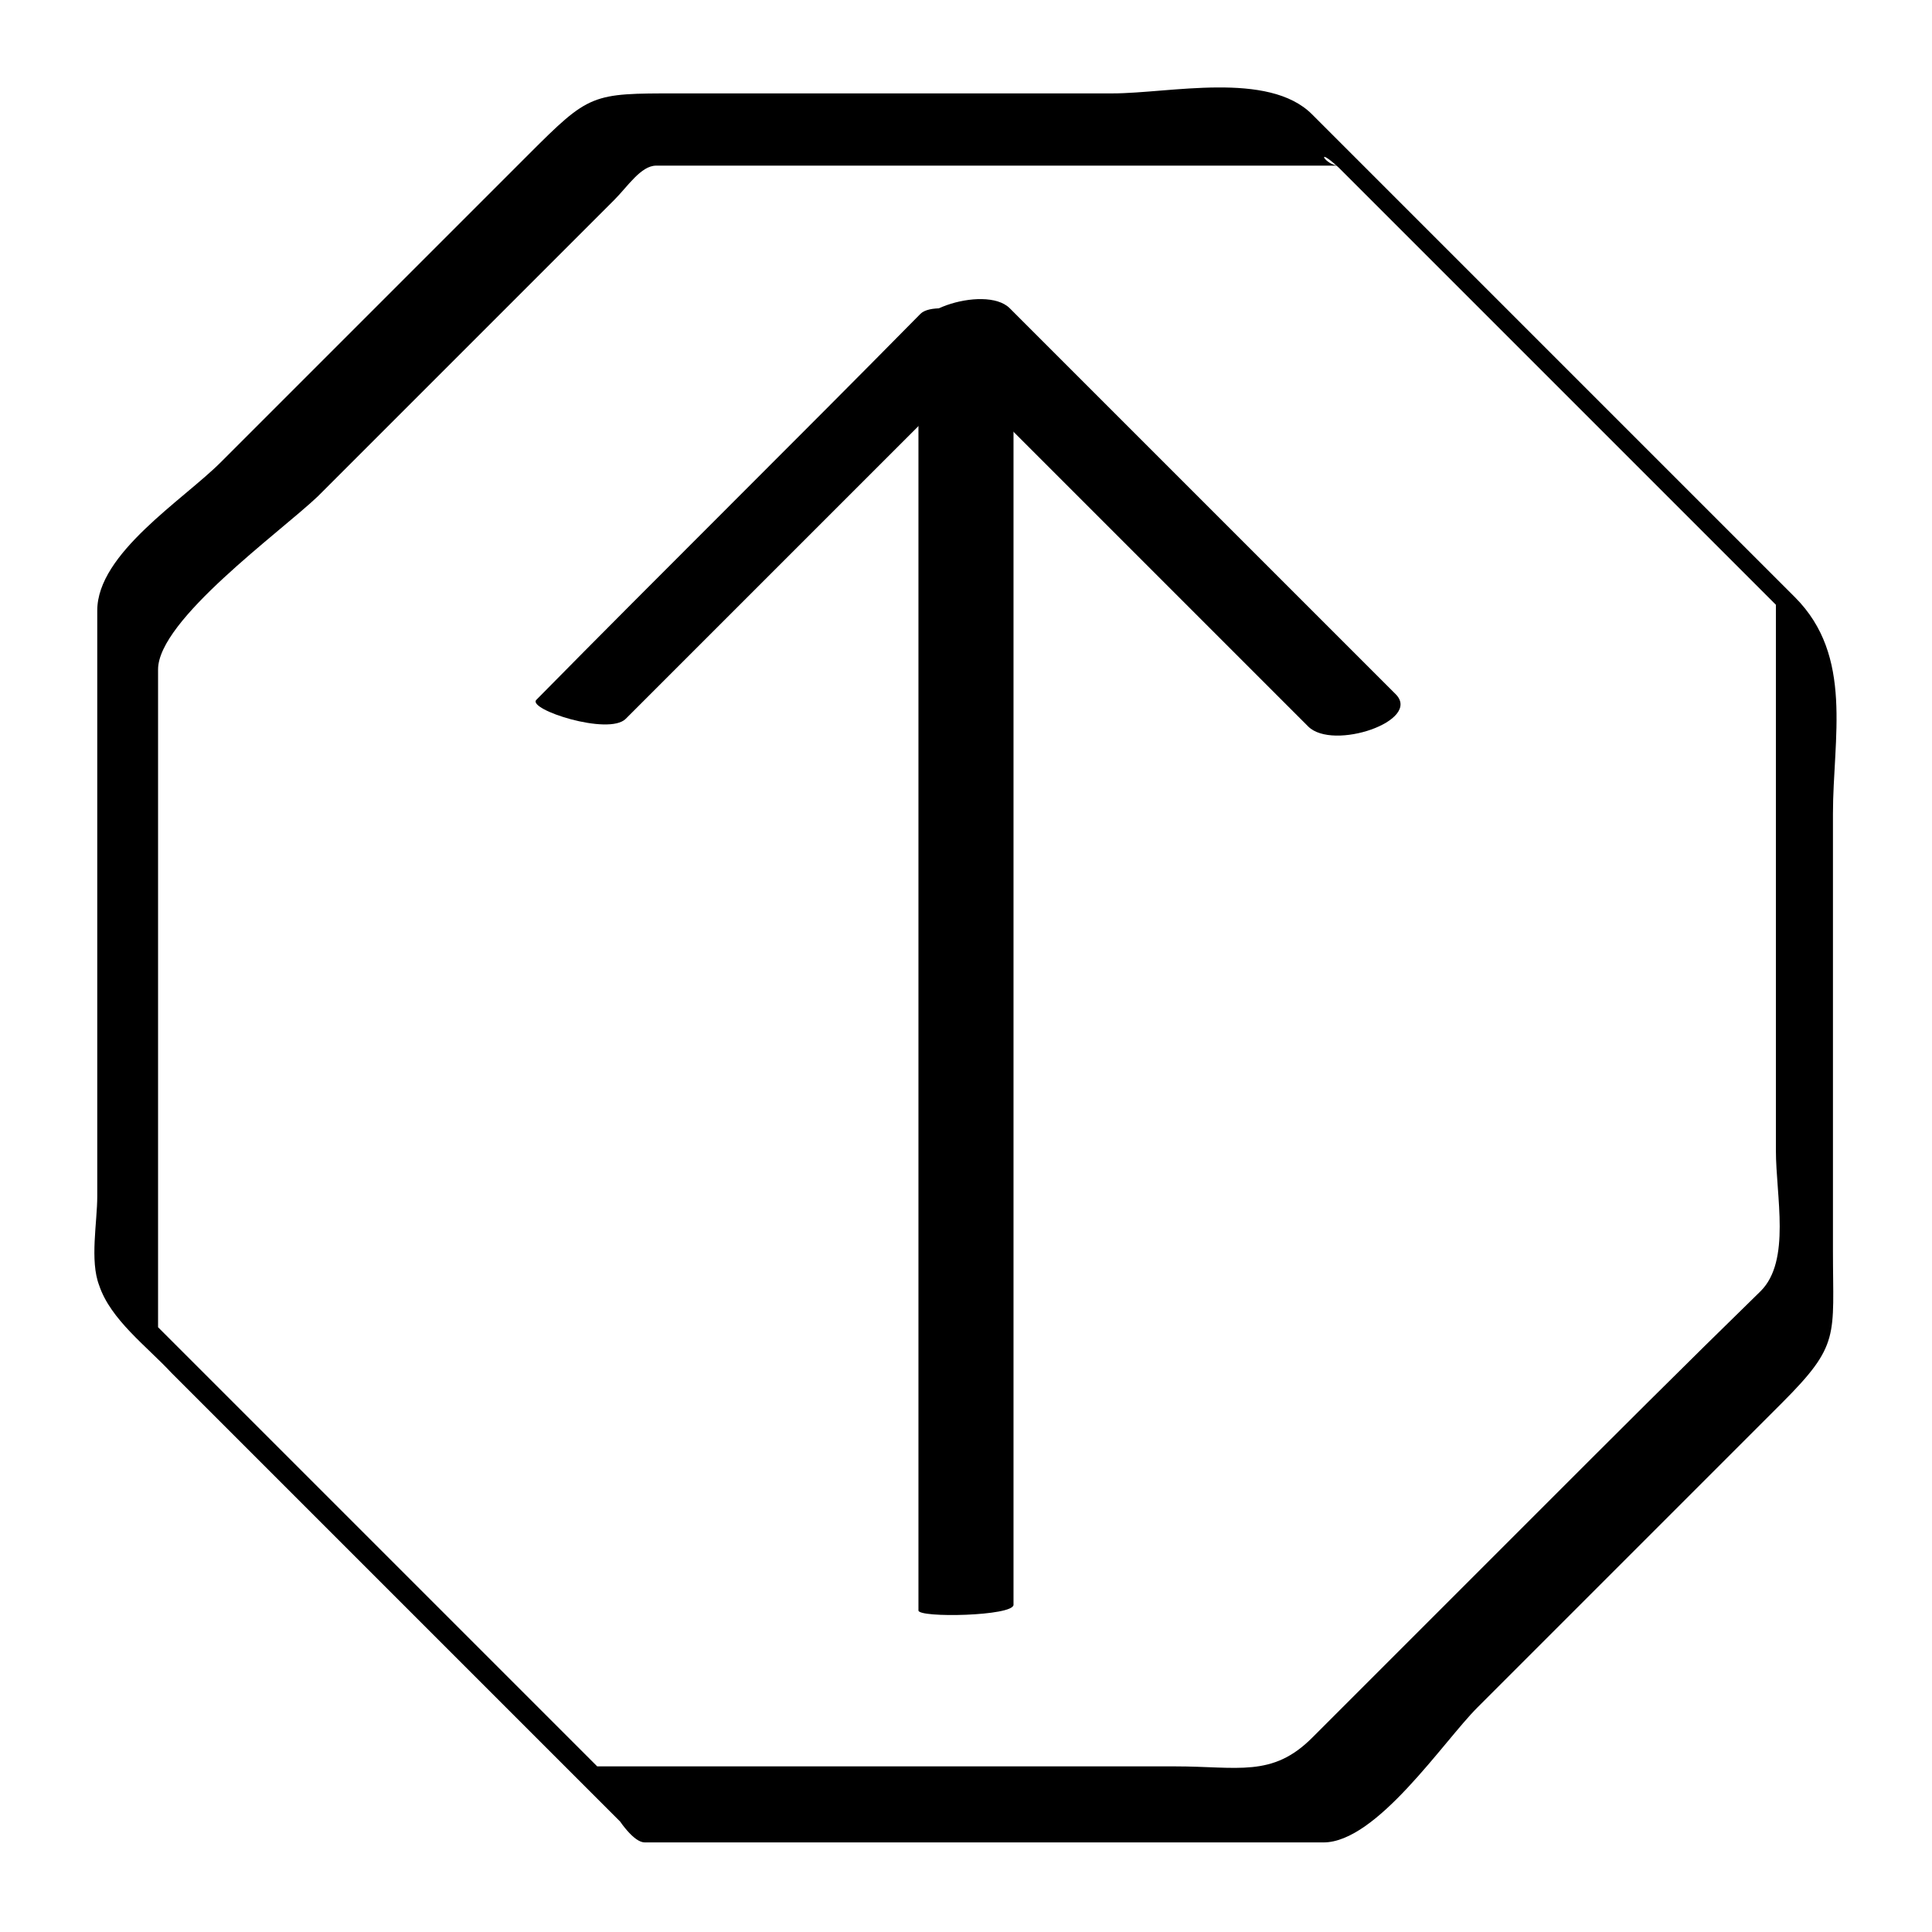
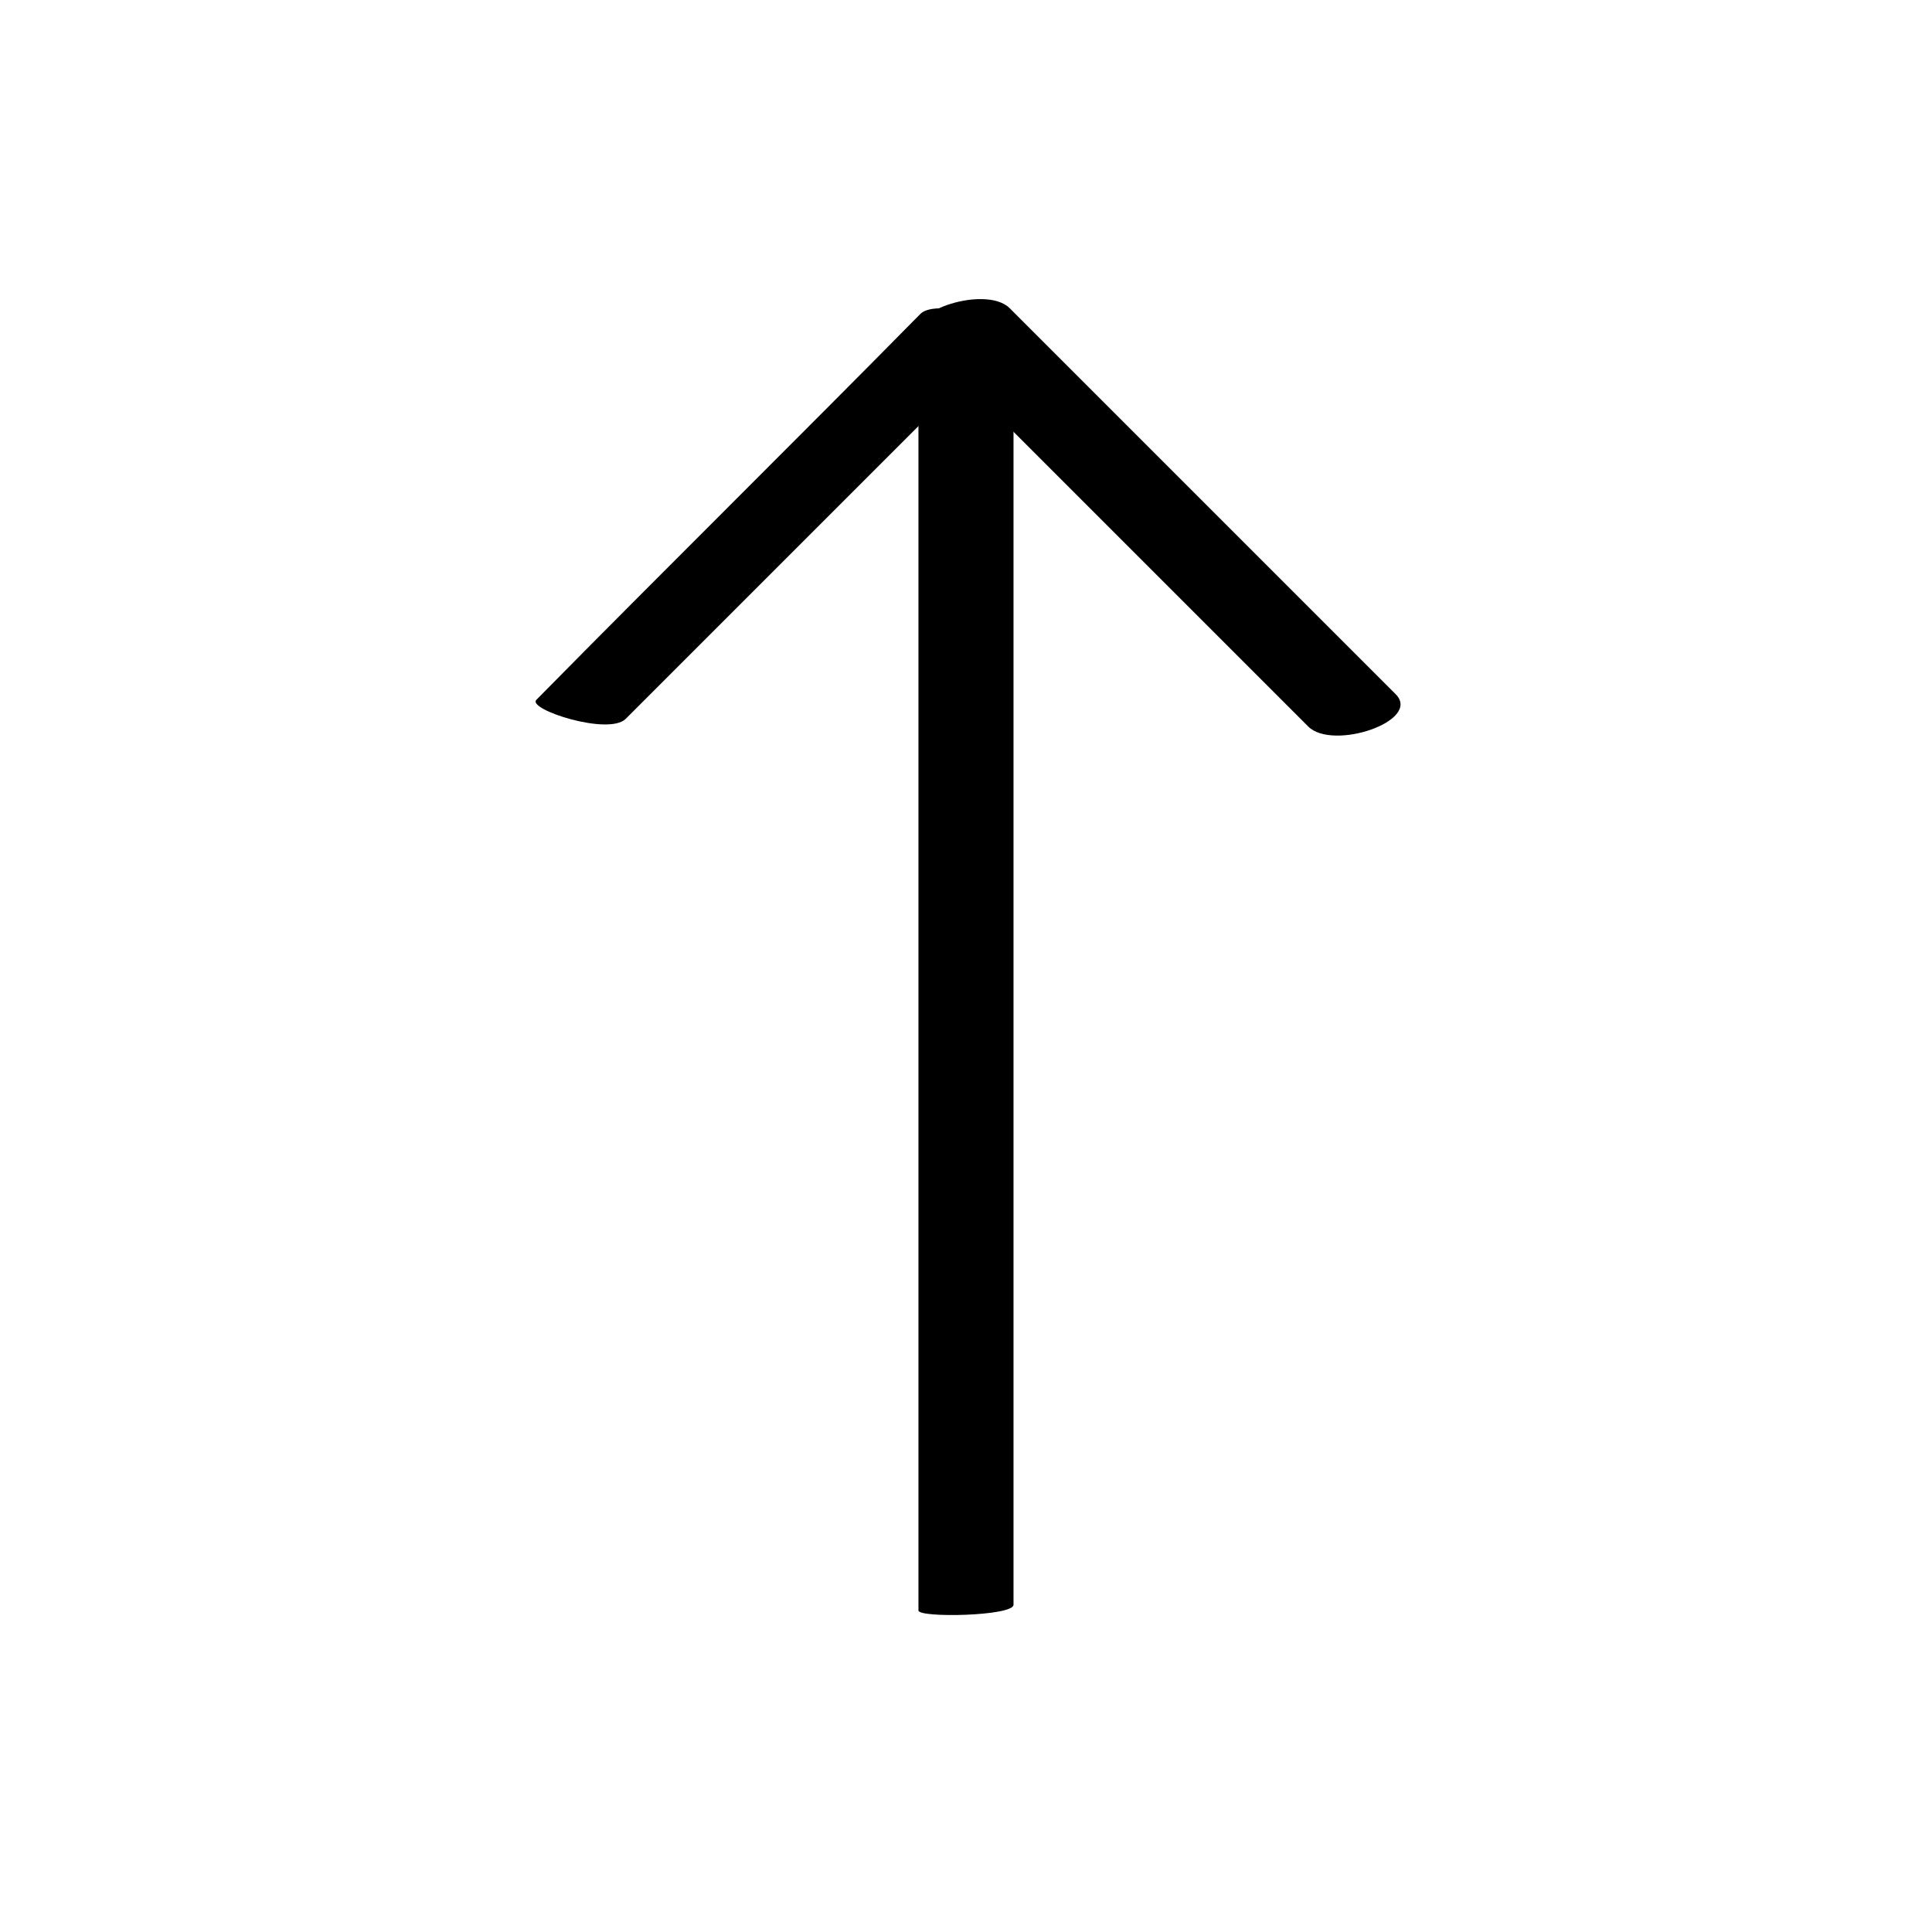
<svg xmlns="http://www.w3.org/2000/svg" fill="#000000" width="800px" height="800px" version="1.1" viewBox="144 144 512 512">
  <g>
-     <path d="m305.79 615.63c-43.328-43.328-86.652-86.656-129.98-129.98 3.527 5.039 6.551 10.578 10.078 15.617v-179.86c0-13.098 32.242-36.273 42.32-45.848 26.199-26.199 52.395-52.395 78.594-78.594 3.527-3.527 7.055-9.07 11.082-9.07h39.297 115.88 25.695c-3.527 0-6.551-5.543 0 0.504 4.535 4.535 9.574 9.574 14.105 14.105 27.207 27.207 54.914 54.914 82.121 82.121 10.078 10.078 19.648 19.648 29.727 29.727-3.527-5.039-6.551-10.578-10.078-15.617v150.14c0 12.09 4.031 29.223-4.031 37.281-20.152 19.648-39.801 39.297-59.449 58.945s-39.801 39.801-59.449 59.449c-10.578 10.578-19.648 7.559-36.273 7.559h-154.16c-1.512 0 8.062 20.152 13.602 20.152h179.86c14.105 0 31.738-26.703 40.809-35.77 26.703-26.703 53.906-53.906 80.609-80.609 15.617-15.617 13.602-17.633 13.602-40.305v-115.88c0-20.152 5.543-41.816-10.078-57.434l-127.97-127.97c-11.586-11.586-37.785-5.543-52.898-5.543h-115.37c-22.672 0-23.176 0-39.297 16.121-27.207 27.207-54.41 54.41-81.617 81.617-10.078 10.078-32.746 24.184-32.746 39.297v103.28 51.891c0 7.055-2.016 17.129 0.504 23.68 3.023 9.07 12.594 16.125 19.145 23.176l120.91 120.91c11.082 10.582-1.008-9.57-4.535-13.098z" />
    <path d="m412.59 569.28v-340.07c0-2.016-25.191-1.008-25.191 1.512v340.07c0 2.016 25.191 1.512 25.191-1.512z" />
    <path d="m388.41 234.25c34.258 34.258 68.016 68.016 102.27 102.27 6.551 6.551 30.23-1.512 23.176-8.566-34.258-34.258-68.52-68.516-102.27-102.27-6.551-6.547-30.227 1.512-23.176 8.566z" />
    <path d="m387.91 227.19c-33.754 34.258-68.012 68.016-101.77 102.27-2.519 2.519 19.145 9.574 23.68 5.039 34.258-34.258 68.016-68.016 102.27-102.27 2.519-2.519-19.648-9.574-24.184-5.039z" />
  </g>
</svg>